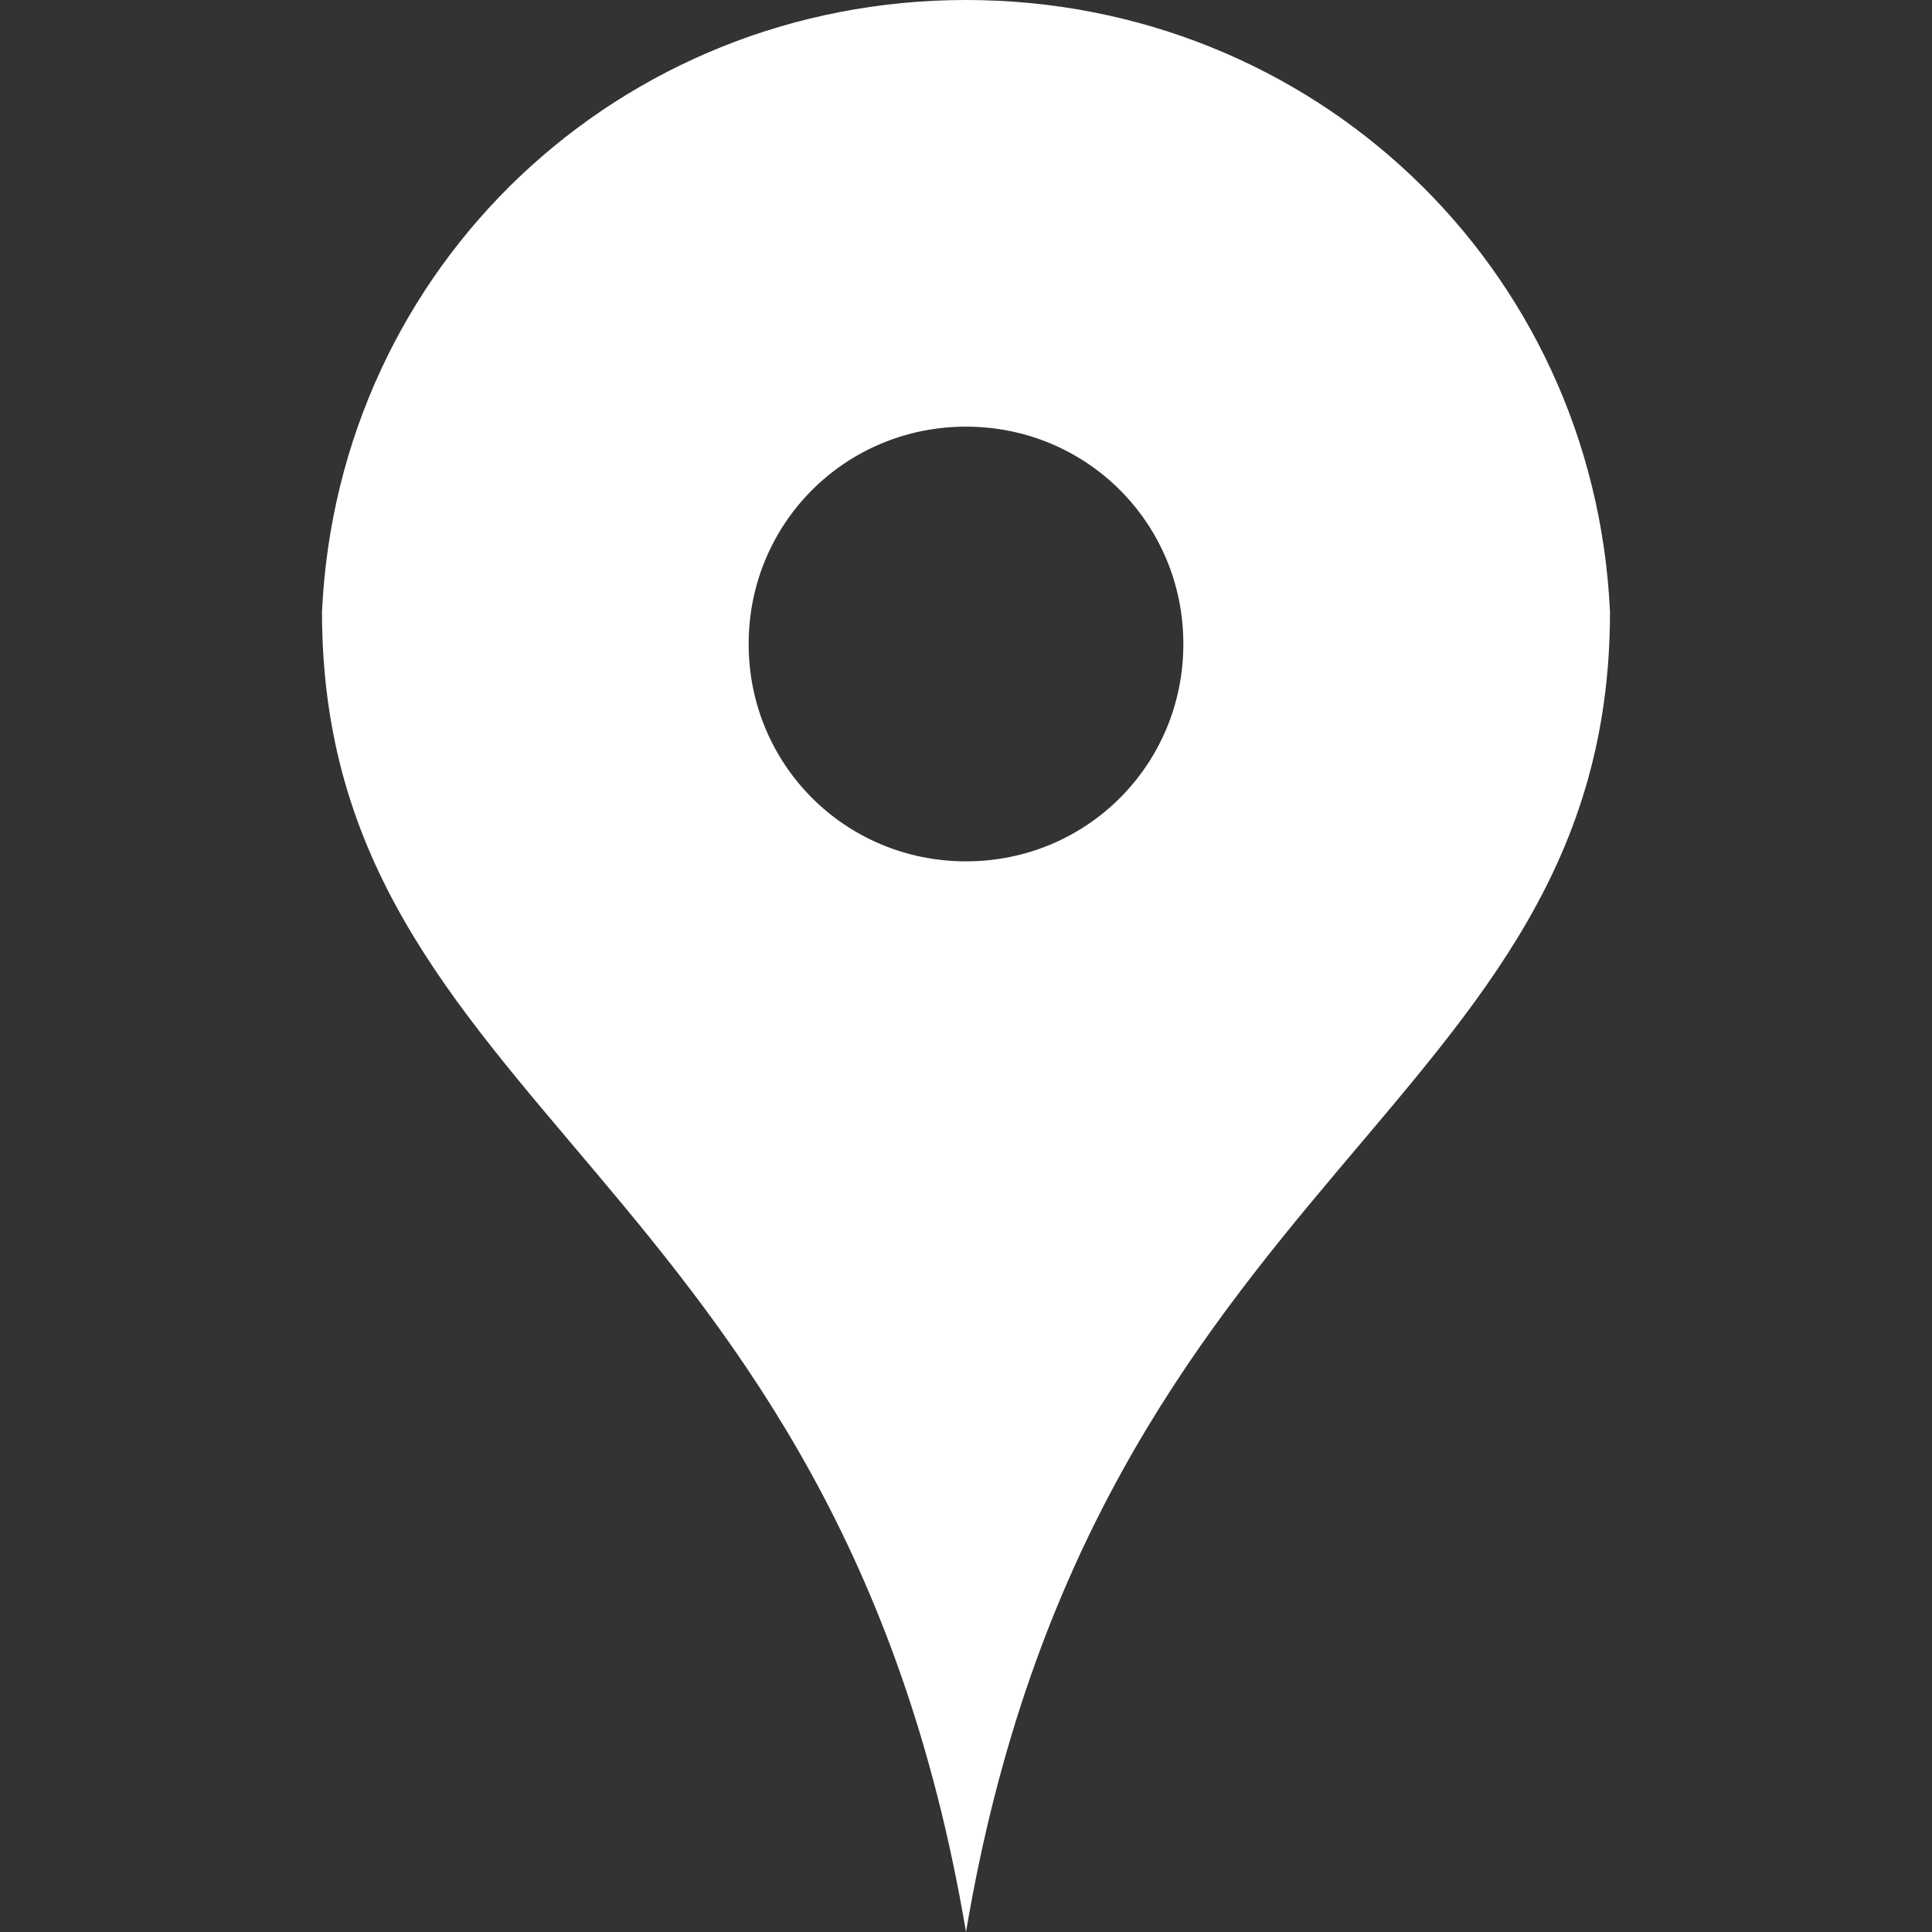
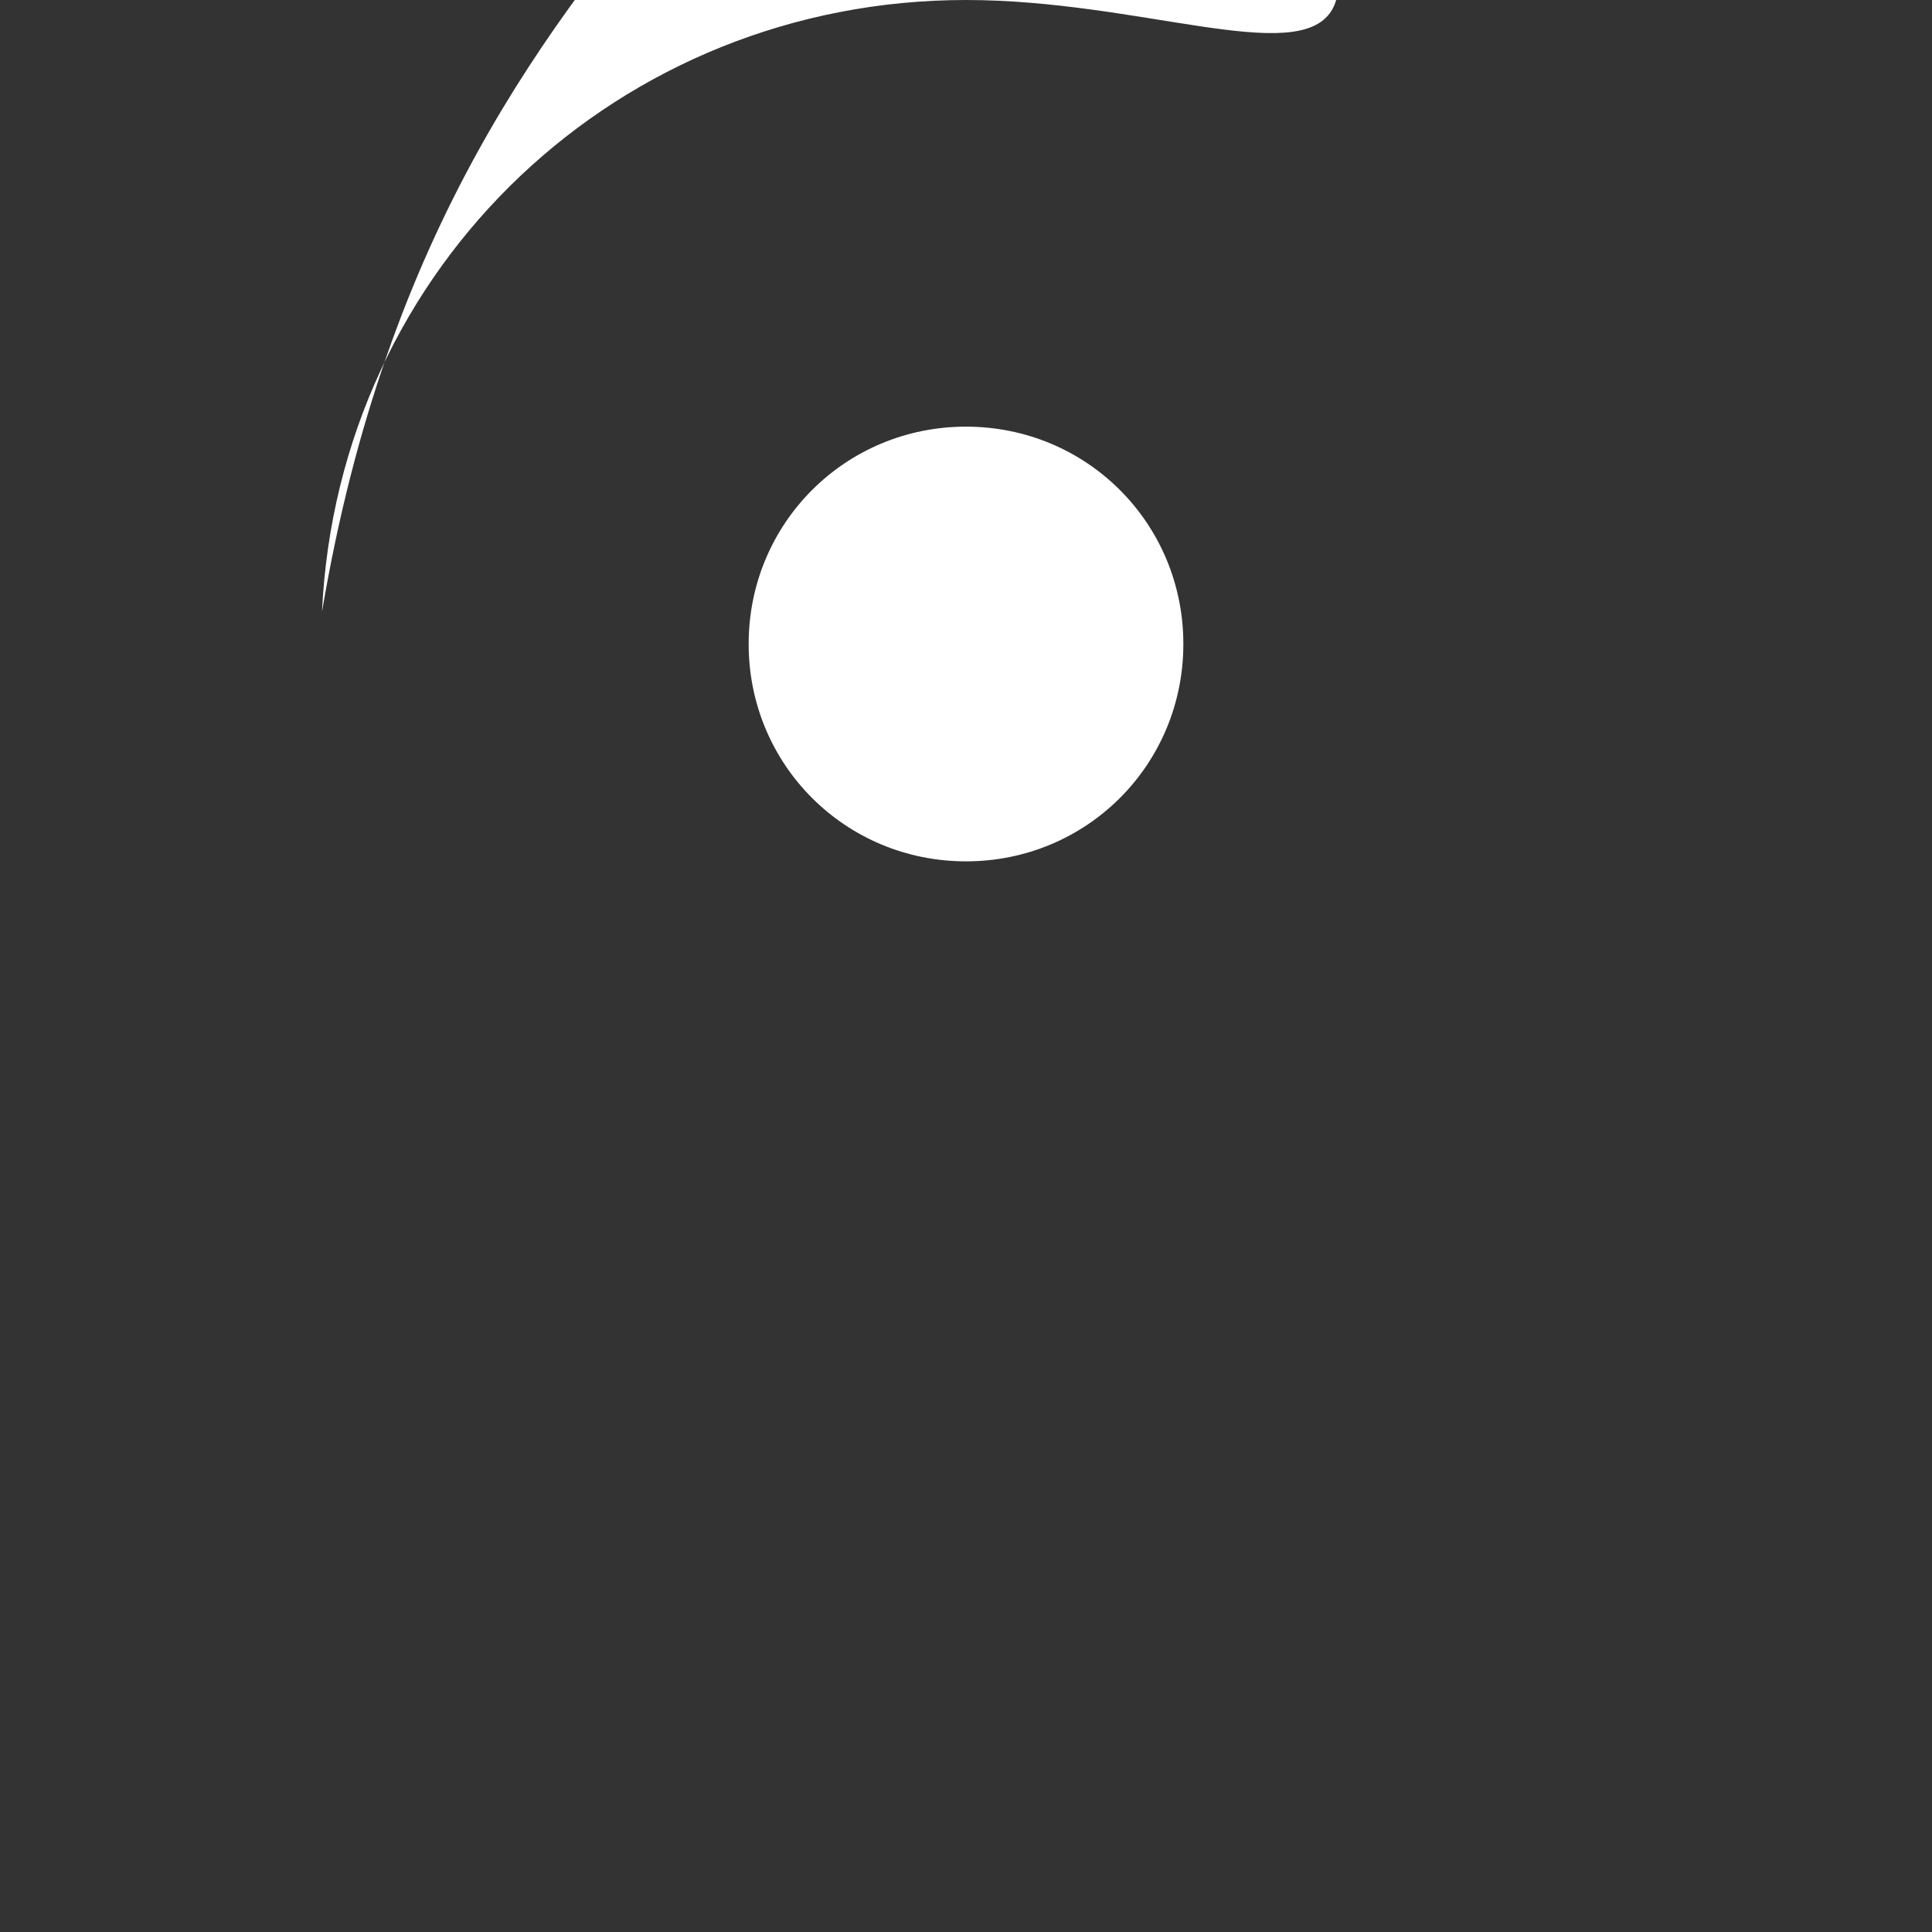
<svg xmlns="http://www.w3.org/2000/svg" version="1.1" id="Livello_1" x="0px" y="0px" viewBox="0 0 24 24" style="enable-background:new 0 0 24 24;" xml:space="preserve">
  <rect x="0" y="0" width="24" height="24" fill="#333333" stroke="none" />
  <style type="text/css">
	.st0{fill:#FFFFFF;}
</style>
  <title>Risorsa 1</title>
  <g>
    <g id="Livello_1-2">
-       <path class="st0" d="M12,0C7.7,0,4.2,3.3,4,7.6c0,6.2,6.4,6.9,8,16.4c1.6-9.5,8-10.2,8-16.4C19.8,3.3,16.3,0,12,0z M12,10.7    c-1.5,0-2.7-1.2-2.7-2.7s1.2-2.7,2.7-2.7s2.7,1.2,2.7,2.7S13.5,10.7,12,10.7z" />
+       <path class="st0" d="M12,0C7.7,0,4.2,3.3,4,7.6c1.6-9.5,8-10.2,8-16.4C19.8,3.3,16.3,0,12,0z M12,10.7    c-1.5,0-2.7-1.2-2.7-2.7s1.2-2.7,2.7-2.7s2.7,1.2,2.7,2.7S13.5,10.7,12,10.7z" />
    </g>
  </g>
</svg>